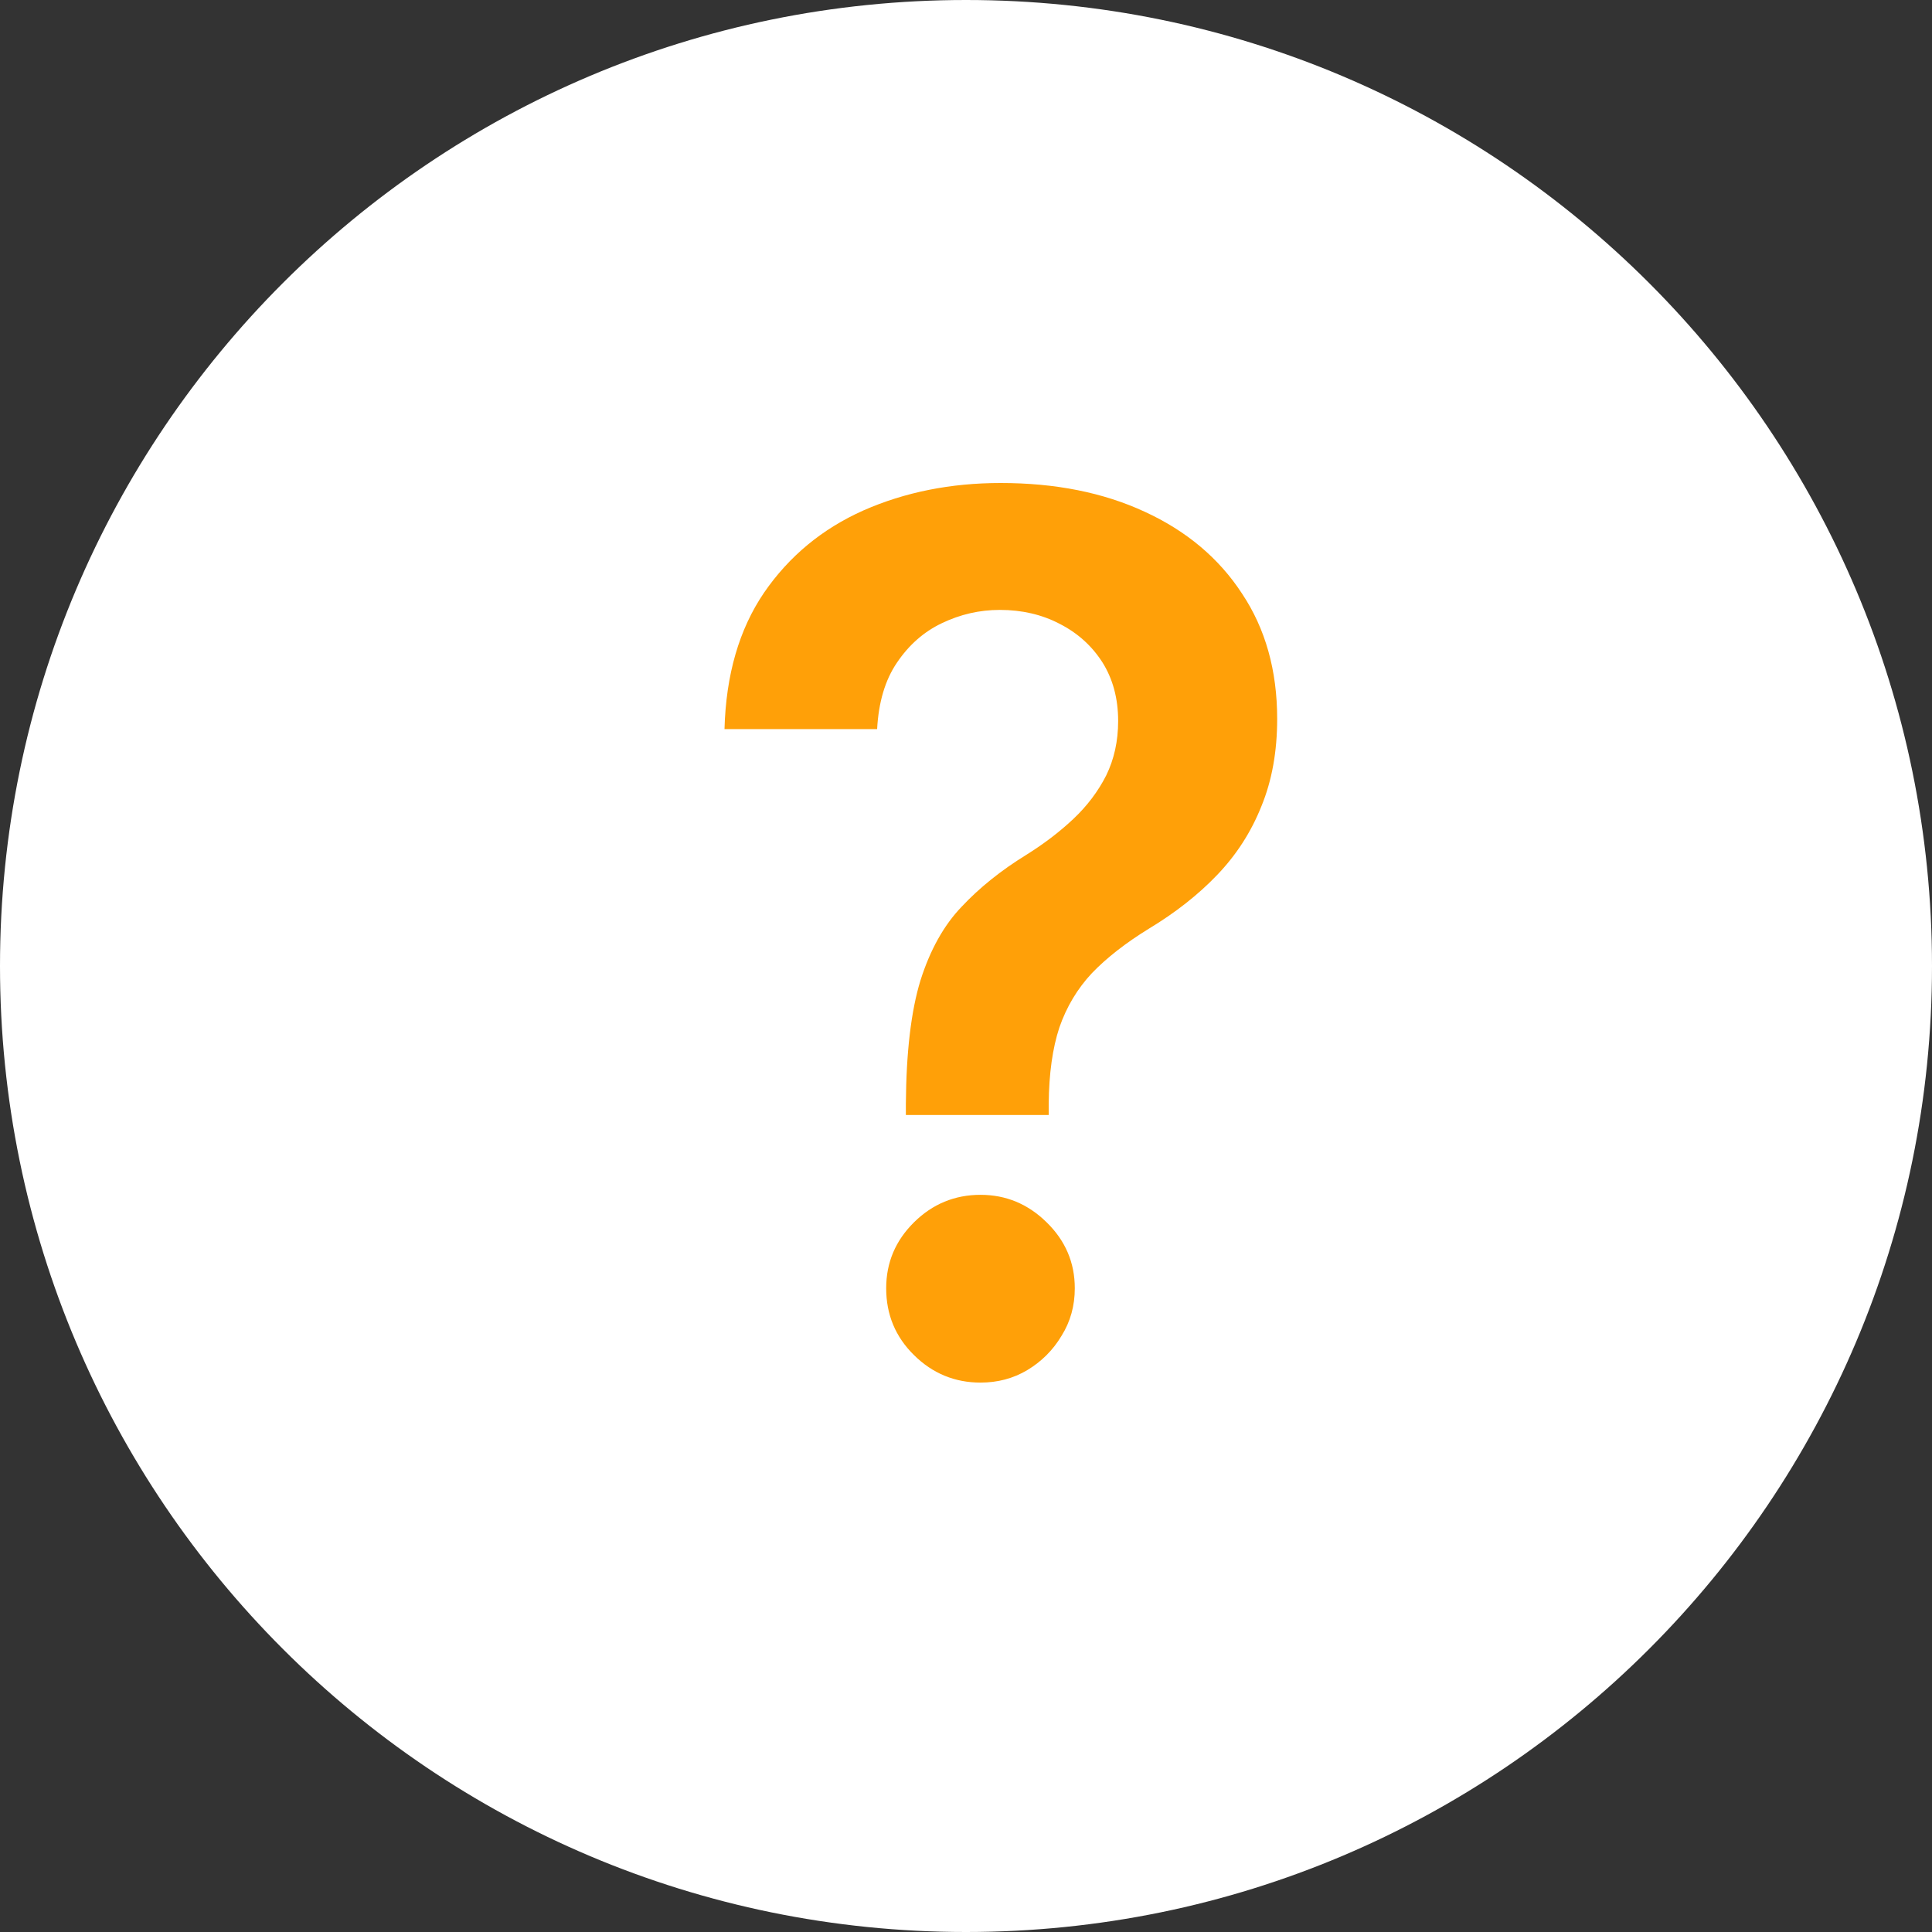
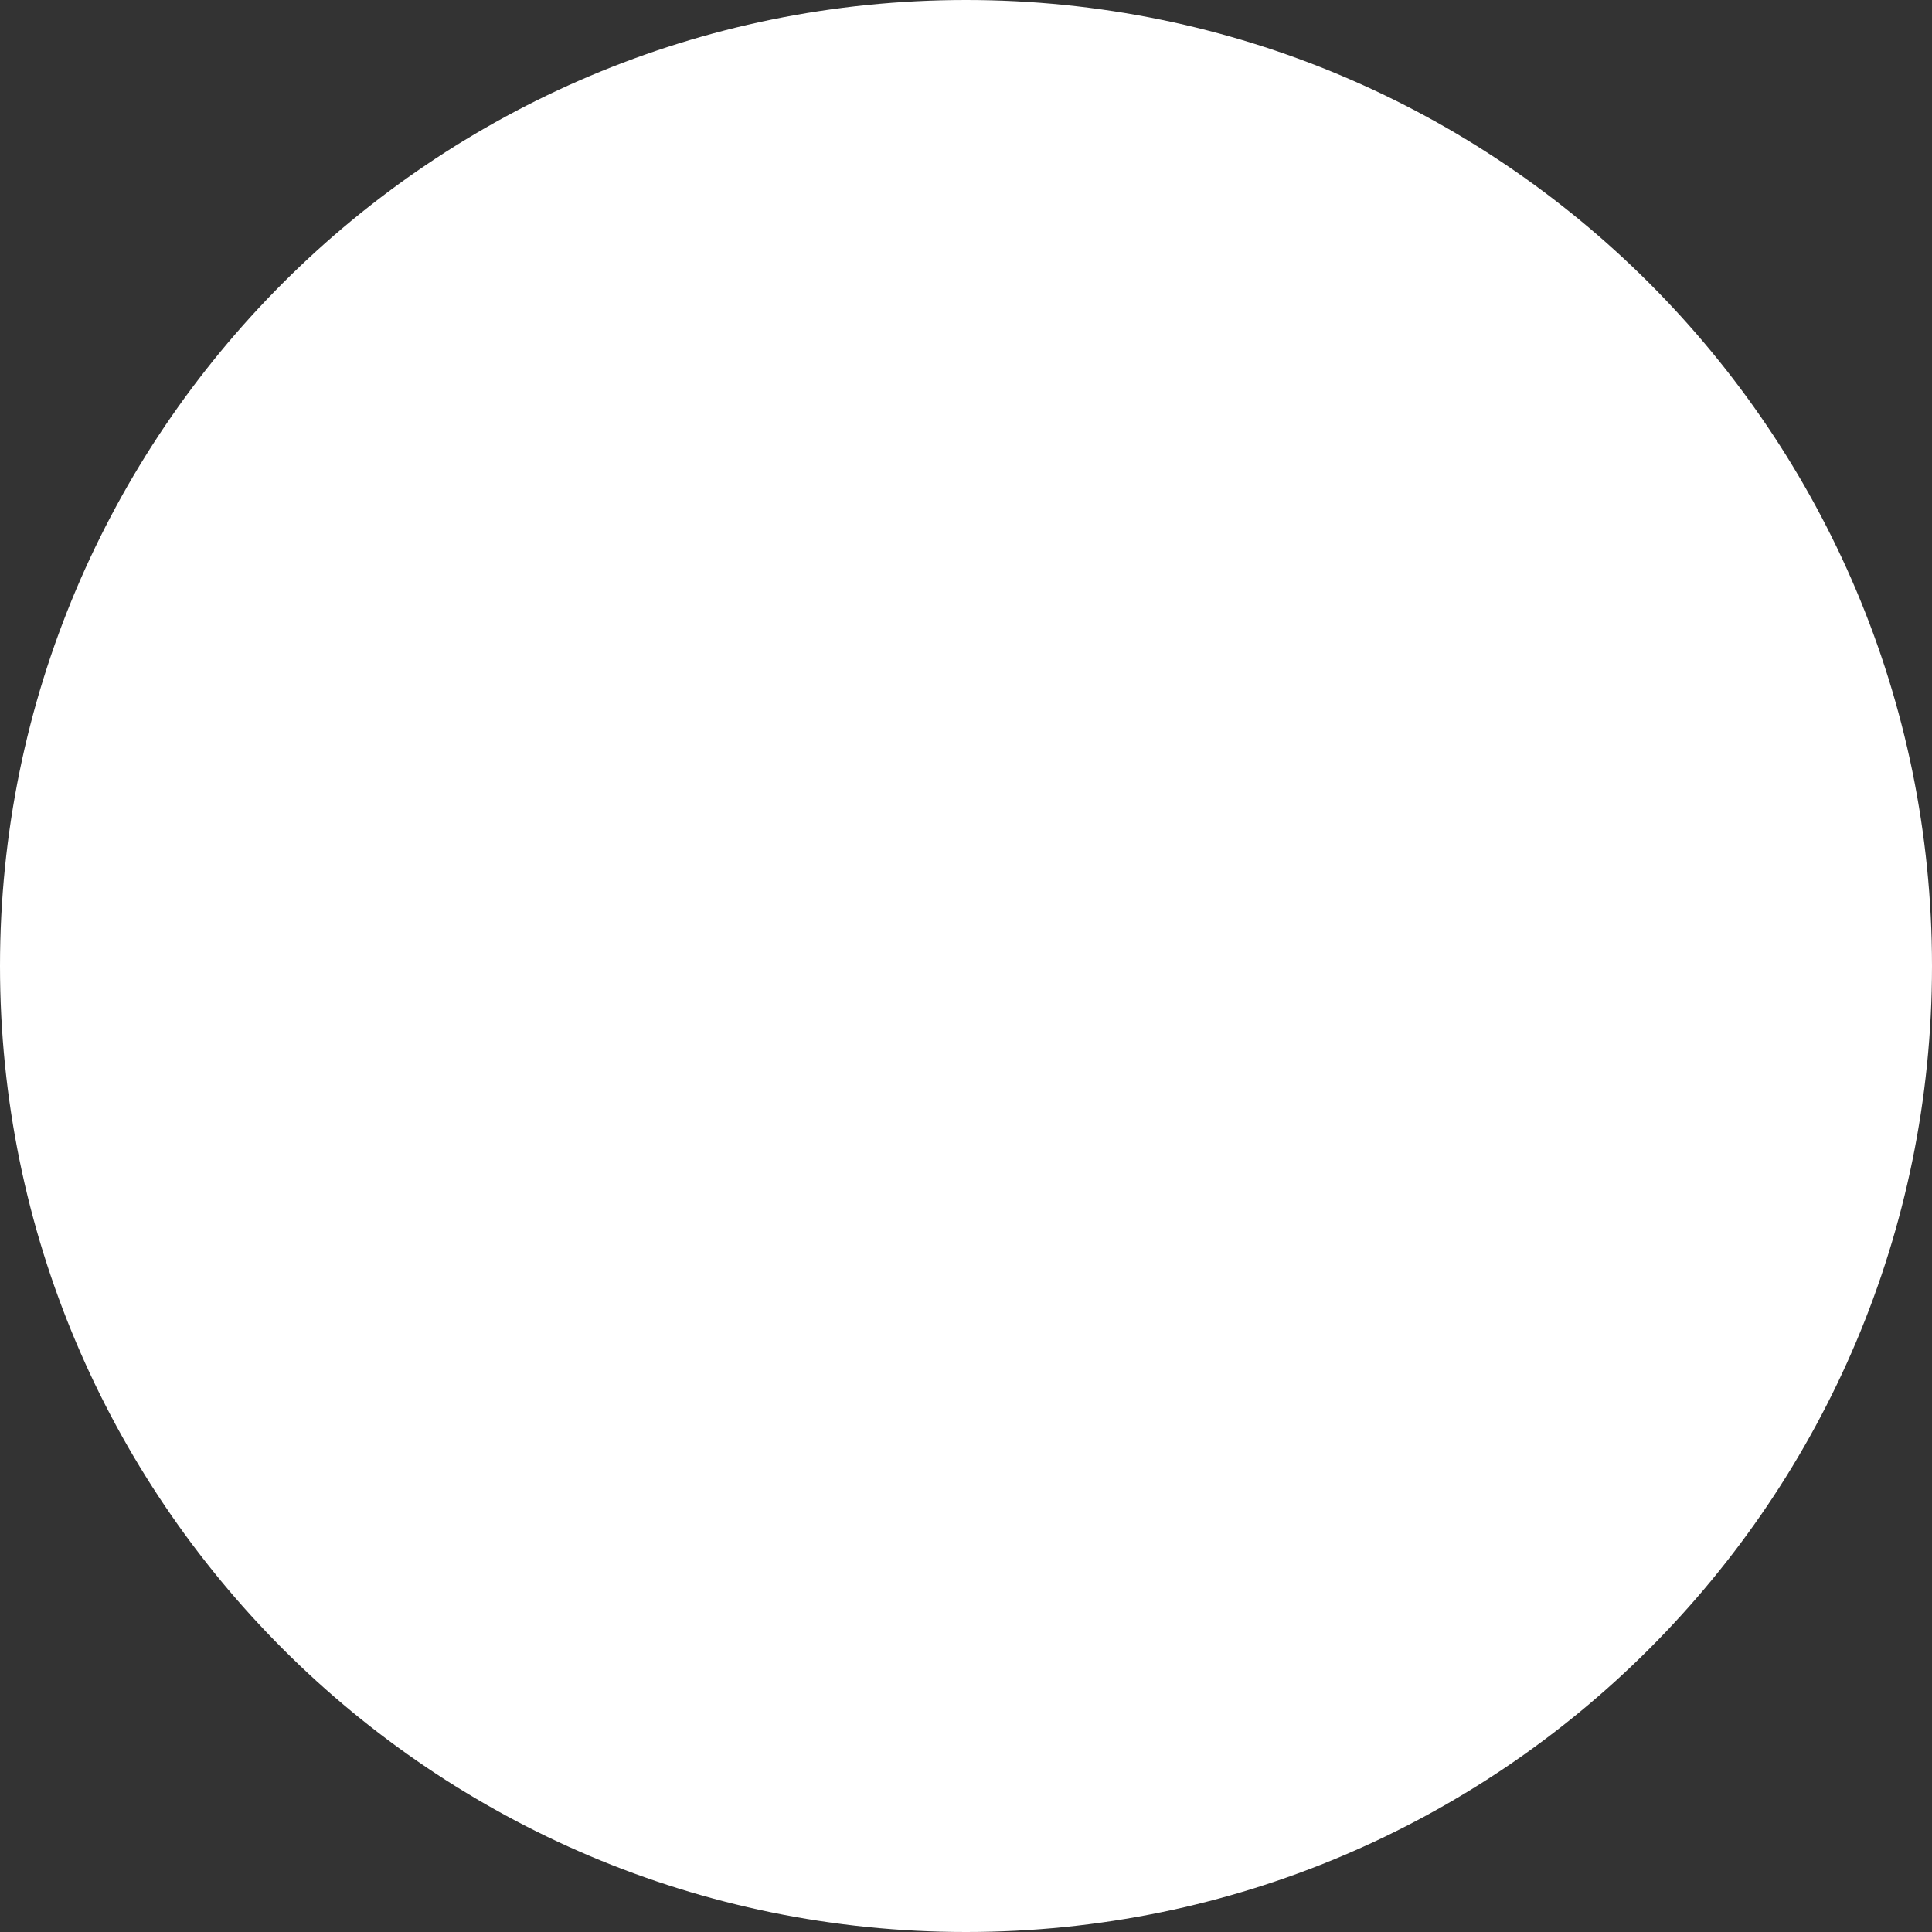
<svg xmlns="http://www.w3.org/2000/svg" width="16" height="16" viewBox="0 0 16 16" fill="none">
  <rect x="0" y="0" width="16" height="16" fill="#333333" stroke="none" />
  <path d="M16 8C16 12.418 12.418 16 8 16C3.582 16 0 12.418 0 8C0 3.582 3.582 0 8 0C12.418 0 16 3.582 16 8Z" fill="white" />
-   <path d="M7.502 9.234V9.142C7.505 8.714 7.545 8.373 7.623 8.119C7.703 7.866 7.817 7.662 7.964 7.509C8.111 7.352 8.289 7.209 8.5 7.079C8.644 6.989 8.773 6.891 8.887 6.784C9.003 6.675 9.094 6.554 9.161 6.422C9.227 6.287 9.26 6.137 9.26 5.971C9.26 5.784 9.216 5.622 9.129 5.484C9.041 5.347 8.923 5.241 8.773 5.165C8.627 5.089 8.462 5.051 8.28 5.051C8.112 5.051 7.952 5.088 7.8 5.161C7.651 5.232 7.527 5.341 7.428 5.488C7.33 5.632 7.276 5.816 7.264 6.038H6C6.012 5.589 6.121 5.212 6.327 4.909C6.535 4.606 6.81 4.379 7.151 4.227C7.494 4.076 7.873 4 8.287 4C8.739 4 9.137 4.079 9.48 4.238C9.826 4.397 10.095 4.623 10.286 4.916C10.48 5.207 10.577 5.553 10.577 5.953C10.577 6.223 10.534 6.464 10.446 6.678C10.361 6.891 10.239 7.08 10.08 7.246C9.922 7.411 9.733 7.559 9.516 7.69C9.324 7.808 9.166 7.931 9.043 8.059C8.923 8.187 8.833 8.337 8.773 8.51C8.717 8.68 8.687 8.891 8.685 9.142V9.234H7.502ZM8.12 11.45C7.907 11.45 7.723 11.374 7.57 11.223C7.416 11.072 7.339 10.887 7.339 10.669C7.339 10.456 7.416 10.274 7.57 10.122C7.723 9.971 7.907 9.895 8.12 9.895C8.331 9.895 8.513 9.971 8.667 10.122C8.823 10.274 8.901 10.456 8.901 10.669C8.901 10.813 8.865 10.945 8.791 11.063C8.72 11.182 8.625 11.276 8.507 11.347C8.391 11.416 8.262 11.45 8.12 11.45Z" fill="#FFA008" />
</svg>